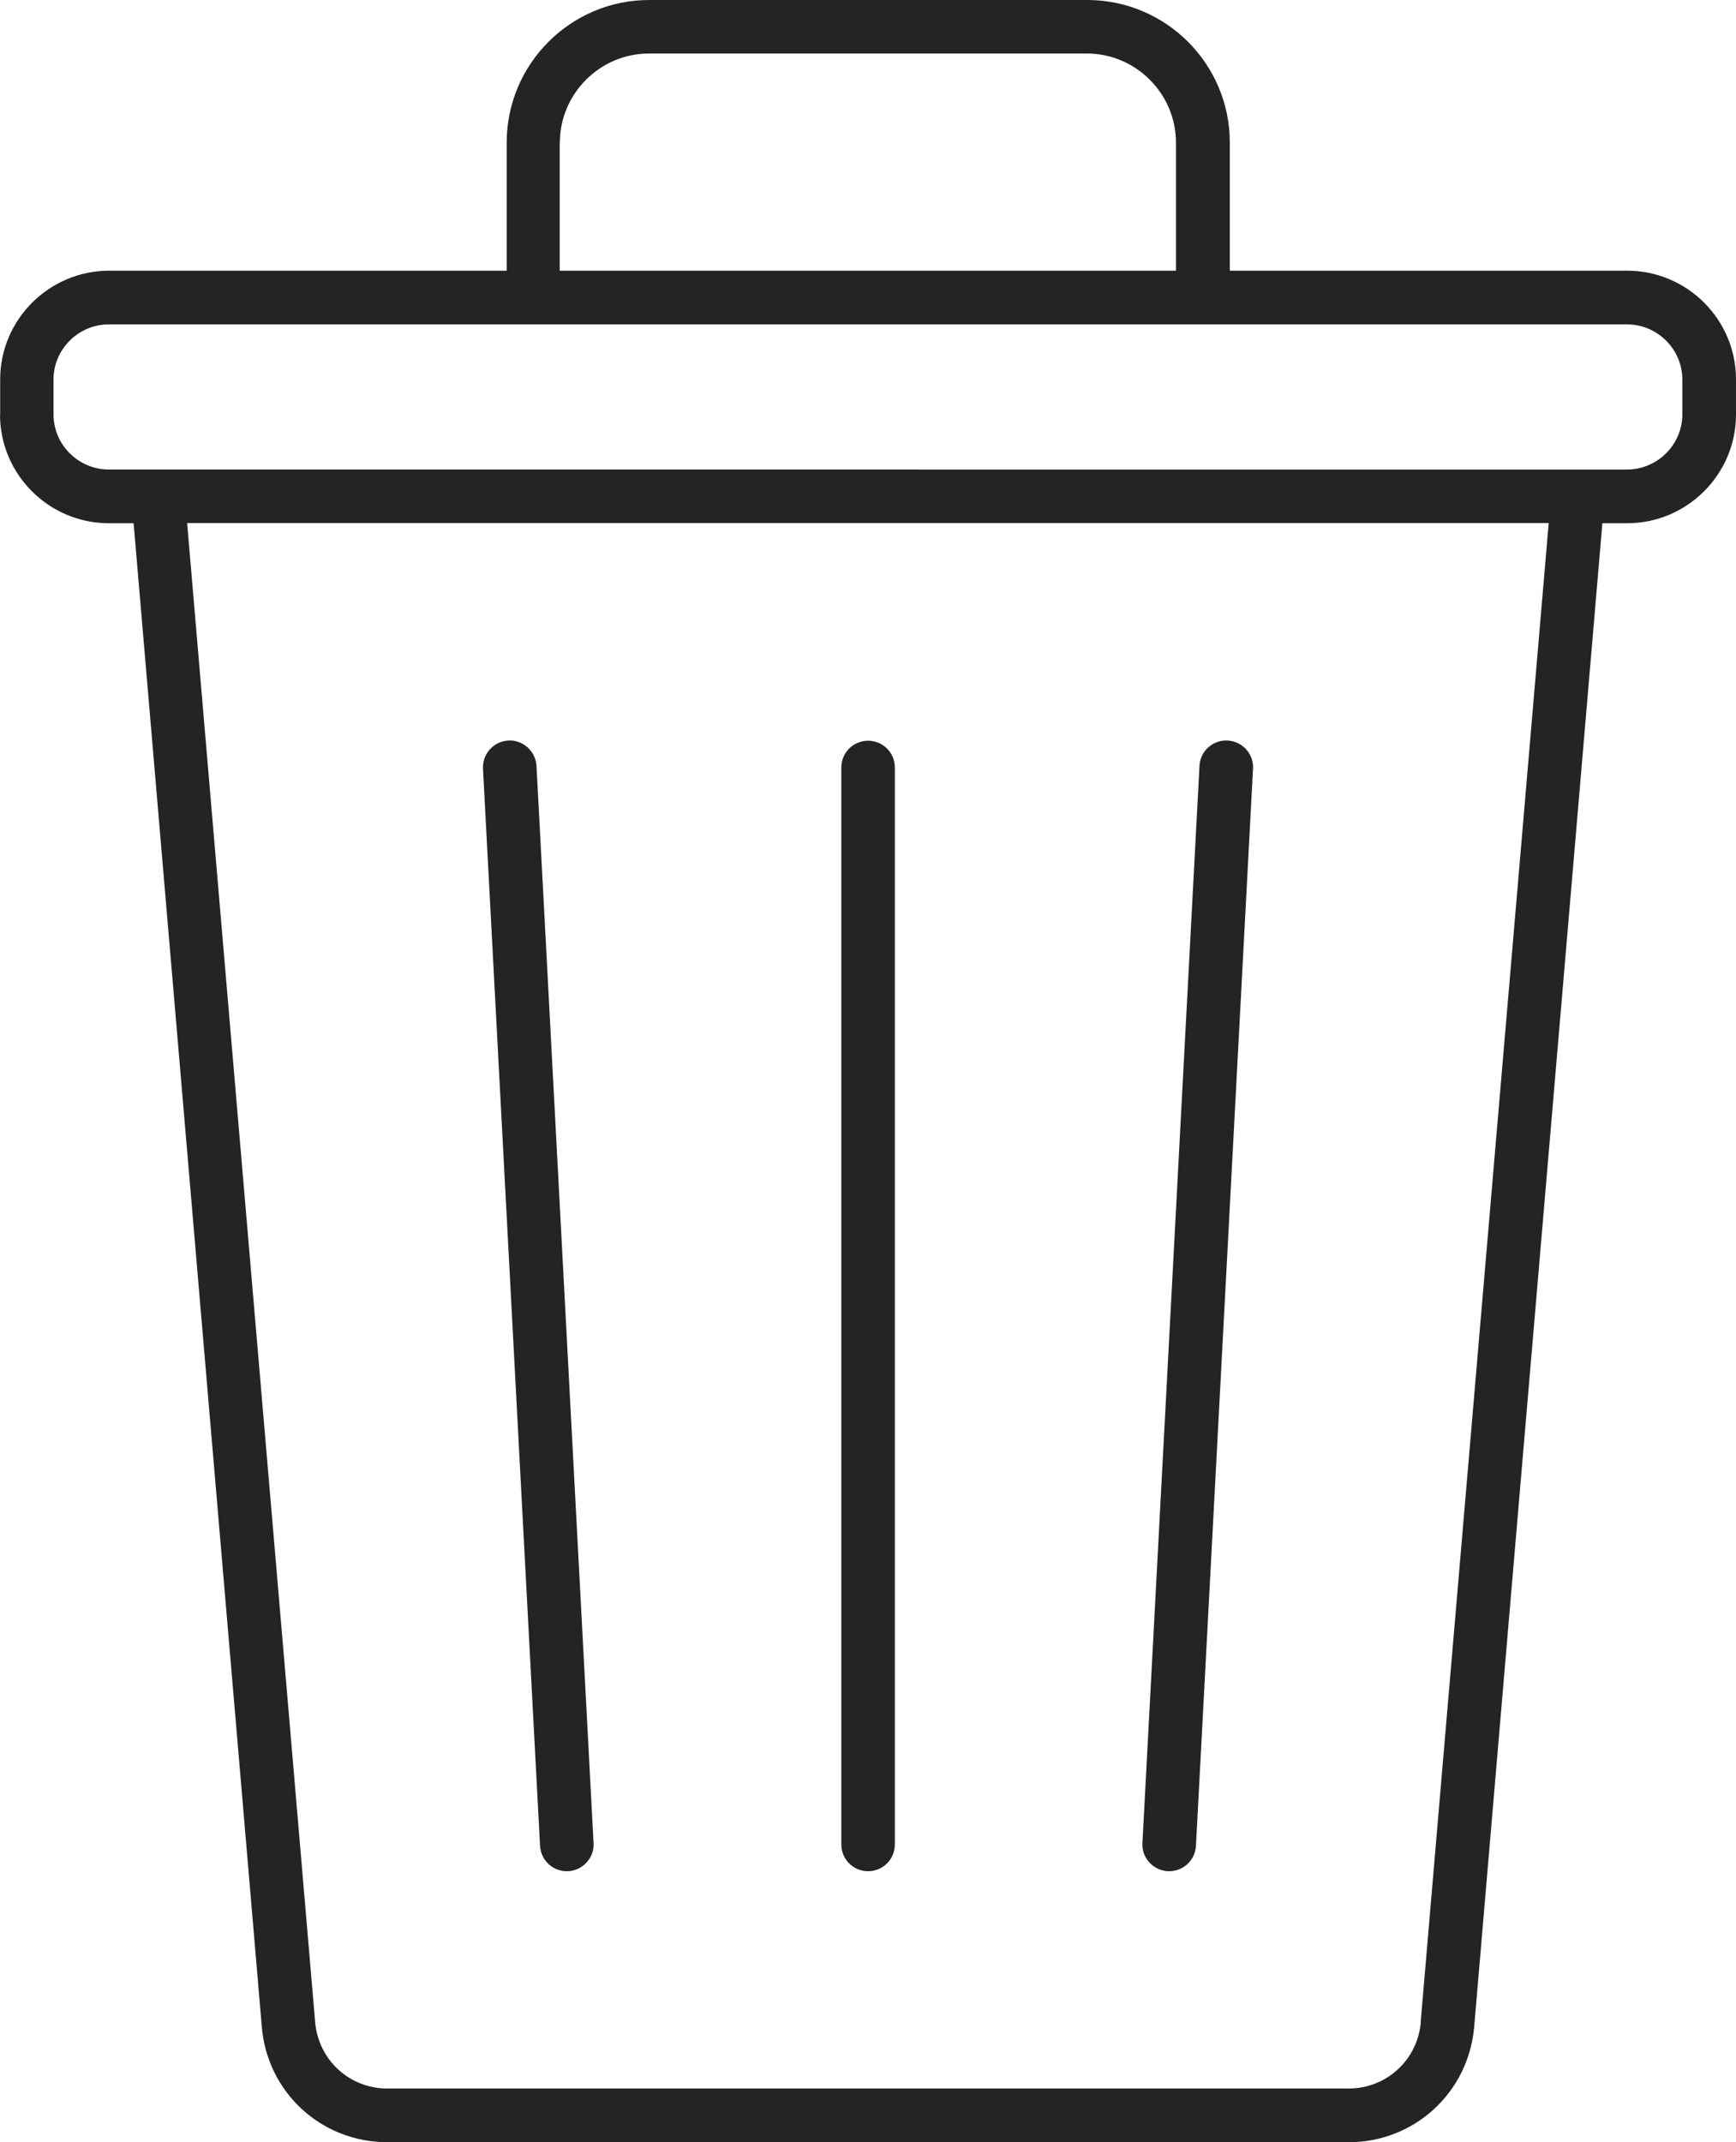
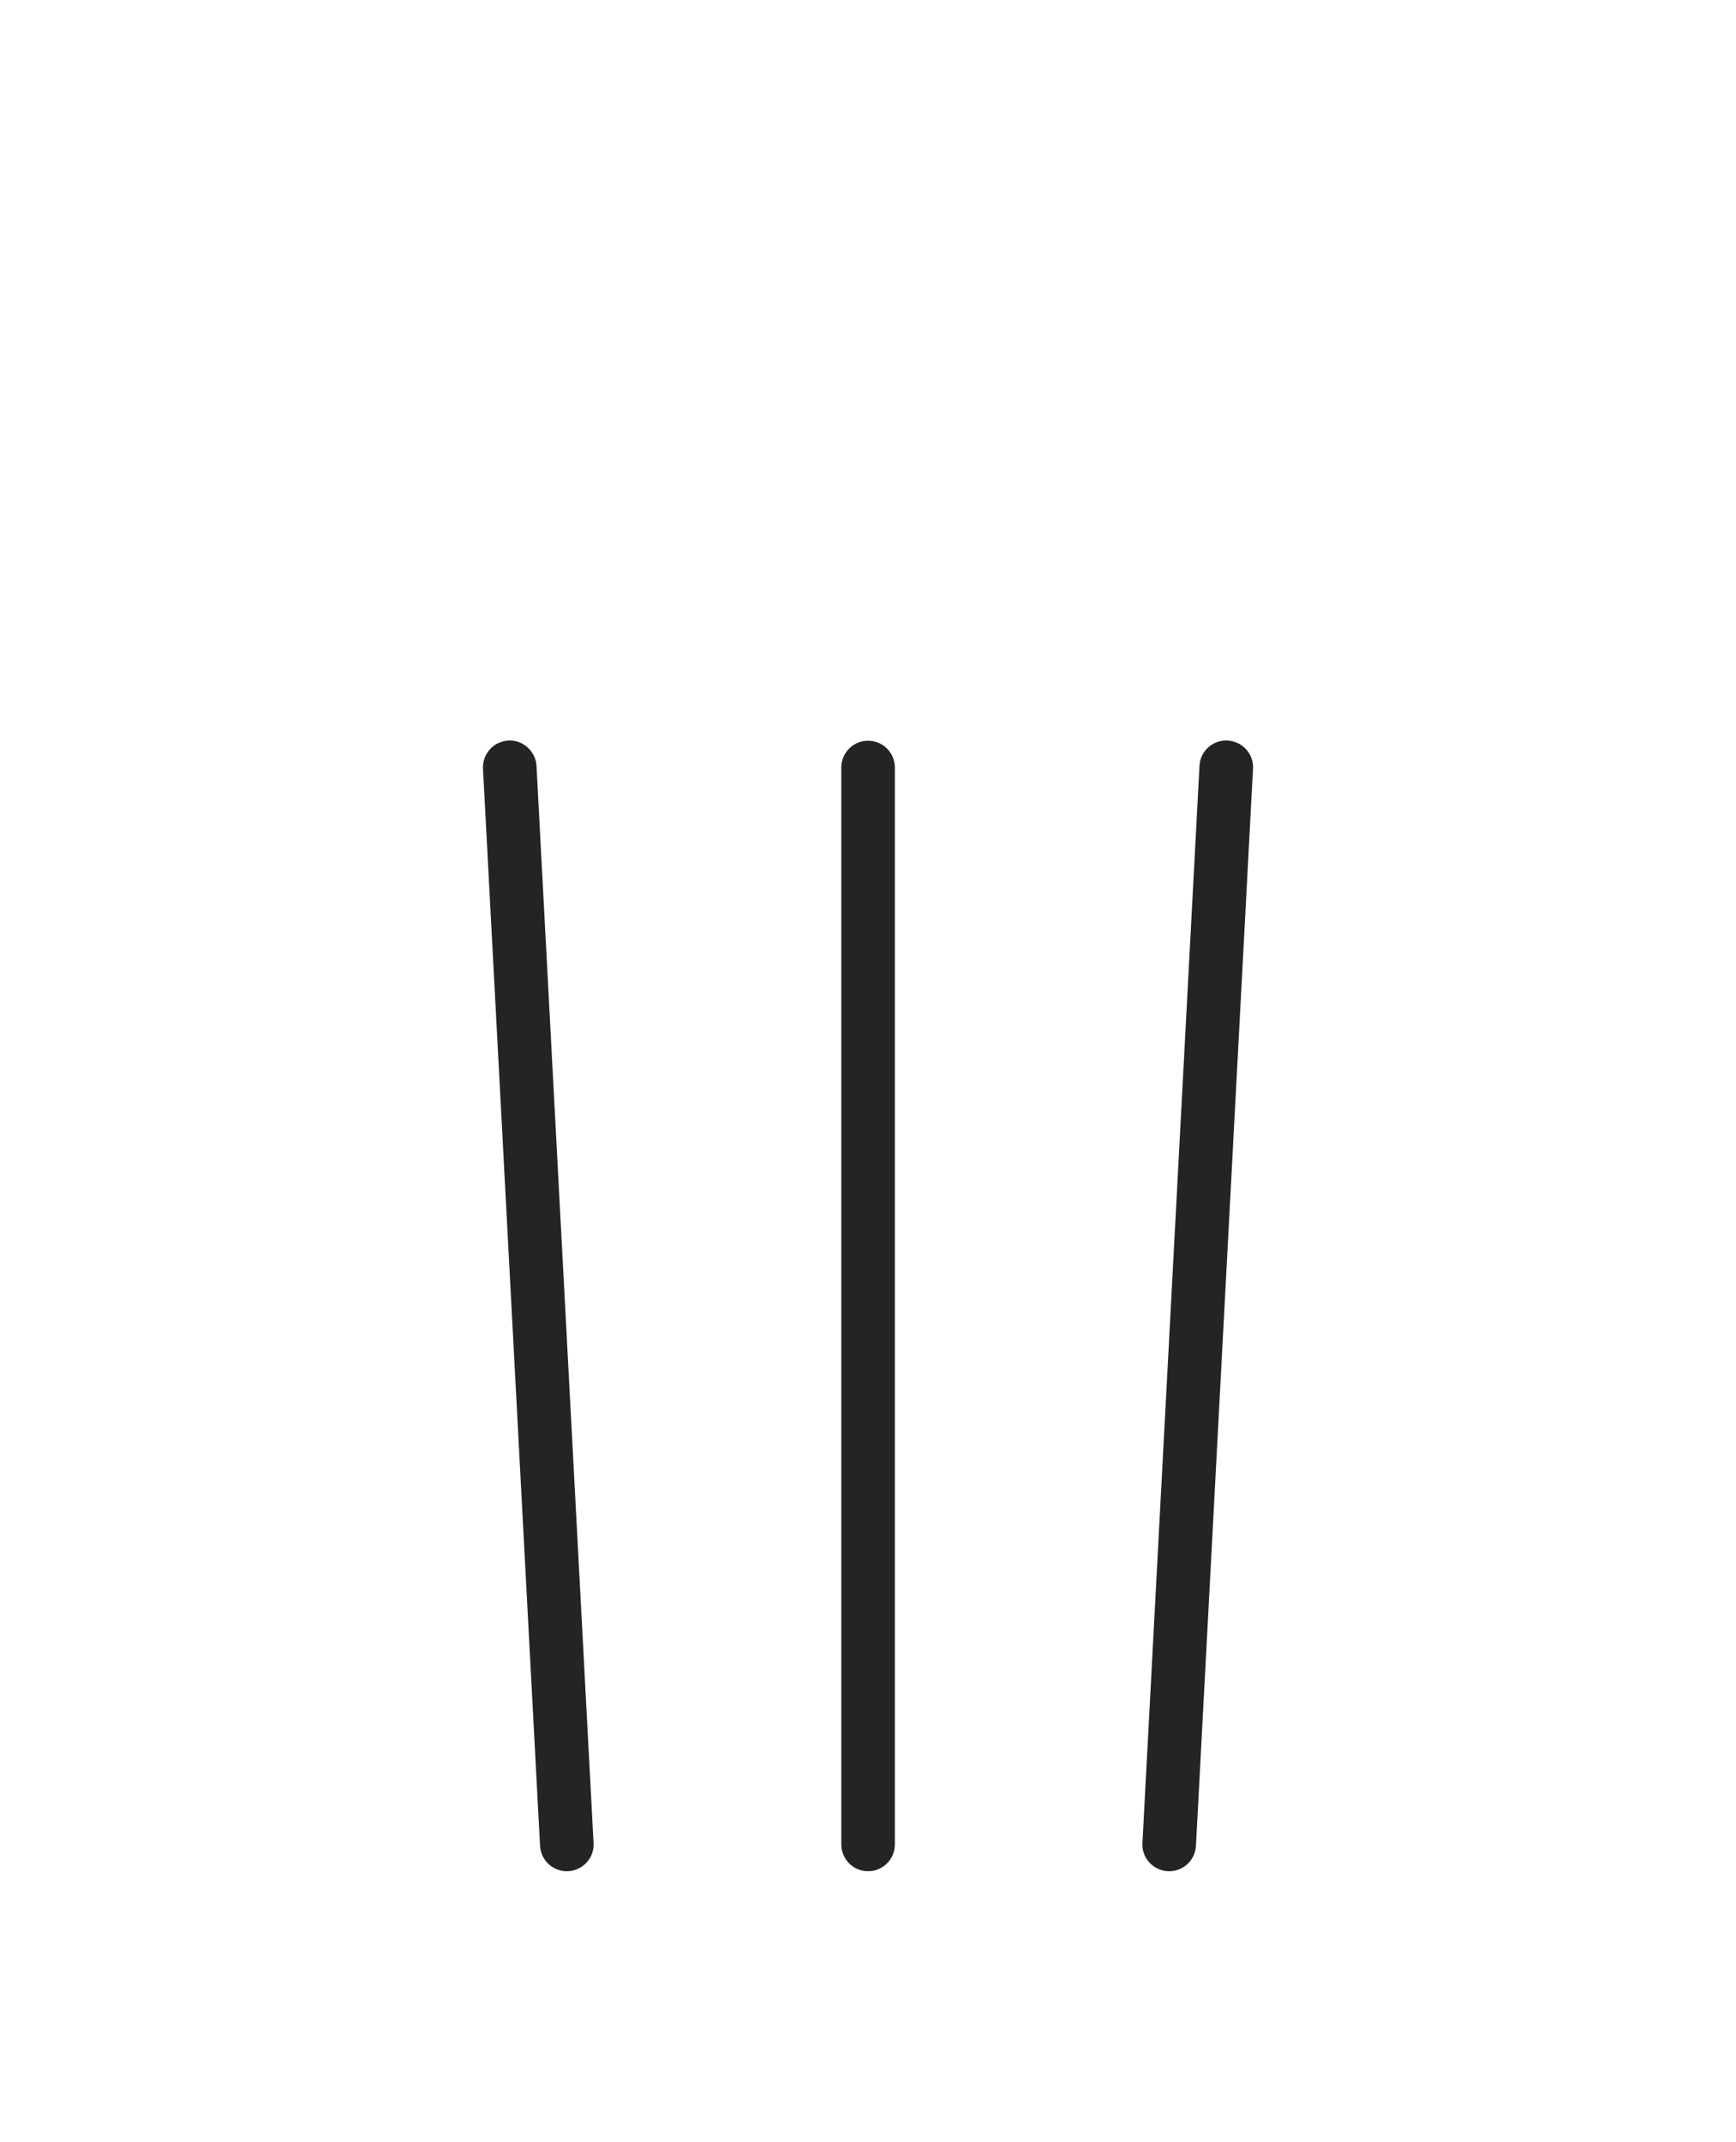
<svg xmlns="http://www.w3.org/2000/svg" viewBox="0 0 102.51 126.46" id="Layer_2">
  <defs>
    <style>
      .cls-1 {
        fill: #242424;
      }
    </style>
  </defs>
  <g data-name="Layer_1" id="Layer_1-2">
    <g>
-       <path d="M0,24.47c0,3.54,2.89,6.42,6.43,6.42h1.46l7.57,88.77c.33,3.89,3.53,6.81,7.42,6.81h56.75c3.89,0,7.08-2.93,7.42-6.81l7.57-88.77h1.46c3.54,0,6.43-2.88,6.43-6.42v-2.07c0-3.54-2.89-6.42-6.43-6.42h-23.46v-7.56c0-4.65-3.78-8.42-8.42-8.42h-25.86c-4.65,0-8.42,3.78-8.42,8.42v7.56H6.45C2.91,15.98.01,18.86.01,22.4v2.07h-.01ZM83.9,119.38c-.19,2.23-2.03,3.92-4.27,3.92H22.88c-2.25,0-4.08-1.69-4.27-3.92L11.05,30.88h80.4l-7.56,88.5ZM33.06,8.42c0-2.89,2.37-5.26,5.26-5.26h25.86c2.89,0,5.26,2.37,5.26,5.26v7.56h-36.39v-7.56h0ZM3.16,22.4c0-1.78,1.47-3.25,3.27-3.25h89.64c1.8,0,3.27,1.47,3.27,3.25v2.07c0,1.78-1.47,3.25-3.27,3.25H6.43c-1.8,0-3.27-1.47-3.27-3.25v-2.07Z" class="cls-1" />
      <path d="M33.47,110.47h.08c.87-.05,1.55-.79,1.5-1.66l-3.37-63.6c-.05-.87-.82-1.55-1.67-1.49-.87.05-1.53.79-1.49,1.66l3.37,63.6c.05.84.74,1.49,1.58,1.49h0Z" class="cls-1" />
      <path d="M51.26,110.47c.87,0,1.58-.7,1.58-1.58v-63.58c0-.88-.71-1.58-1.58-1.58s-1.58.7-1.58,1.58v63.58c0,.88.71,1.58,1.58,1.58Z" class="cls-1" />
      <path d="M68.96,110.47h.08c.84,0,1.53-.65,1.58-1.49l3.37-63.6c.05-.87-.62-1.61-1.49-1.66-.87-.06-1.63.62-1.67,1.49l-3.37,63.6c-.05.87.63,1.61,1.5,1.66Z" class="cls-1" />
    </g>
  </g>
</svg>